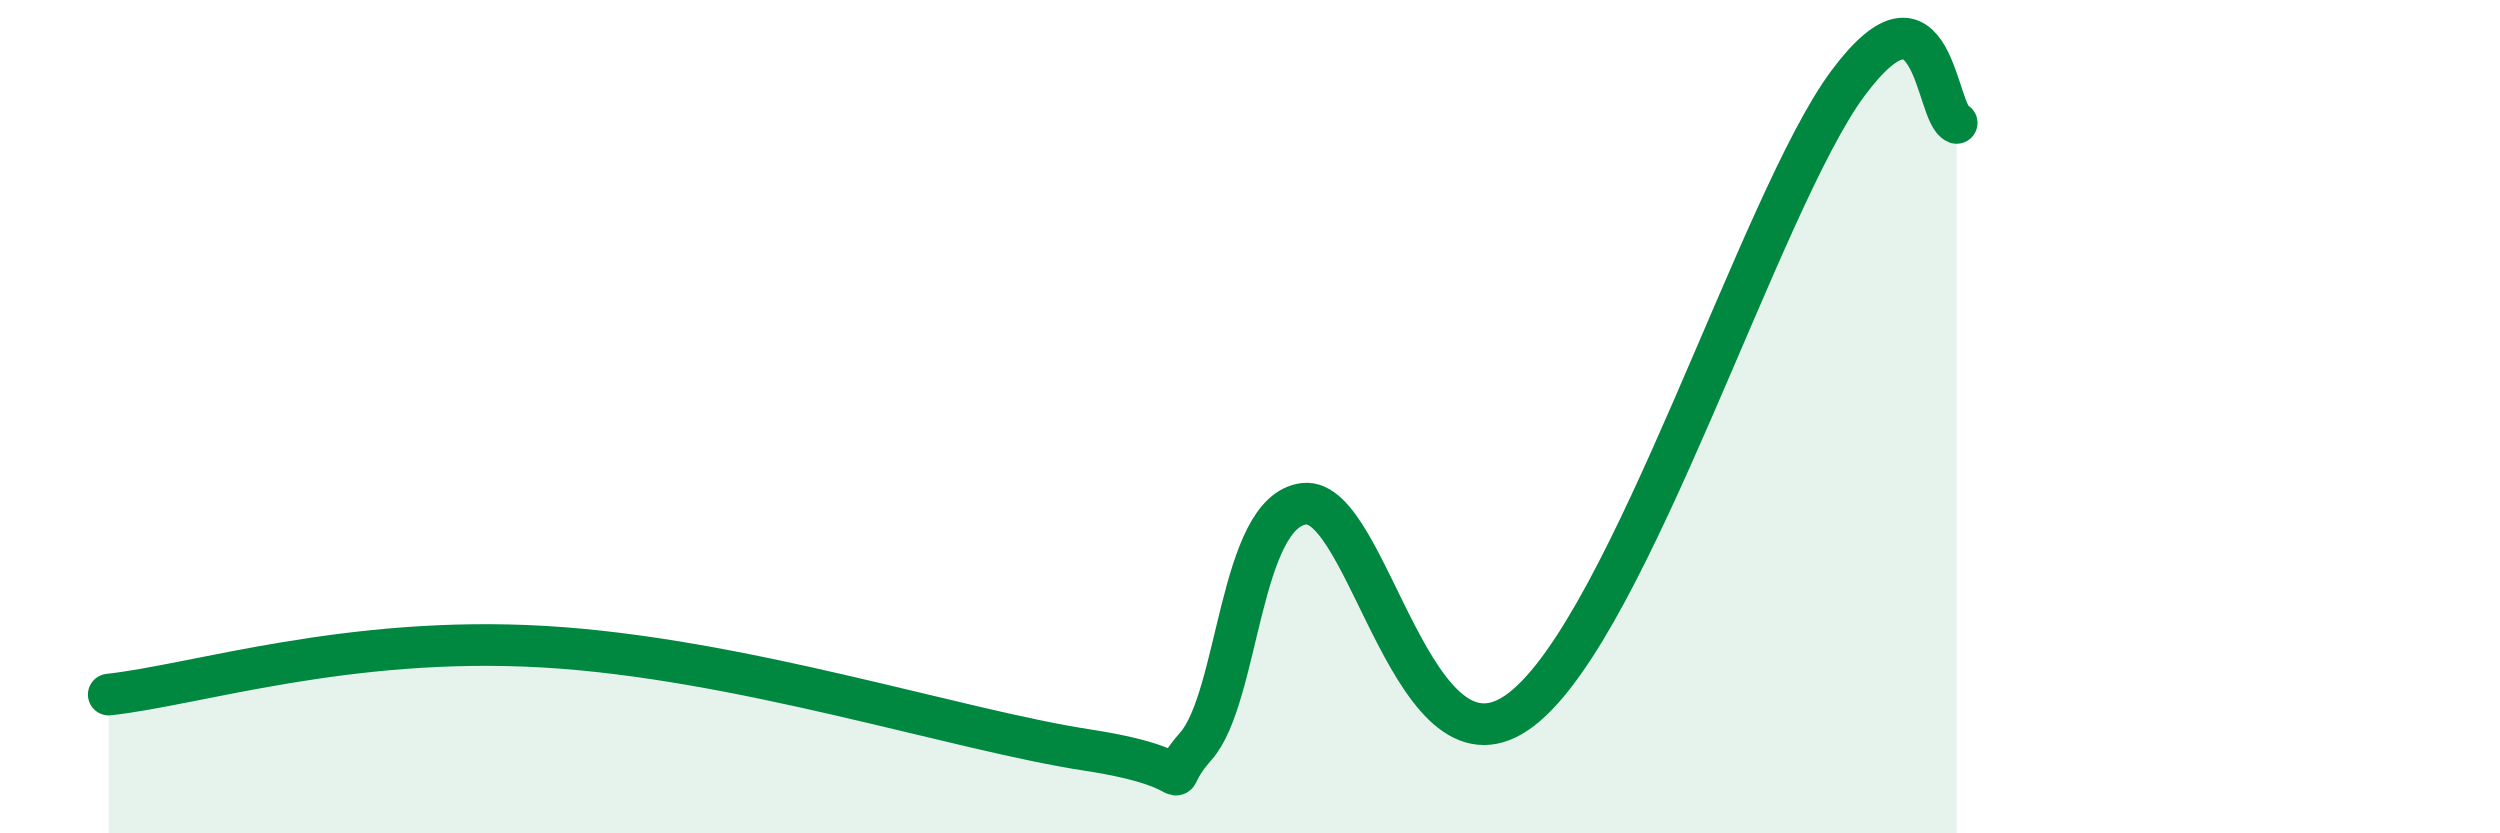
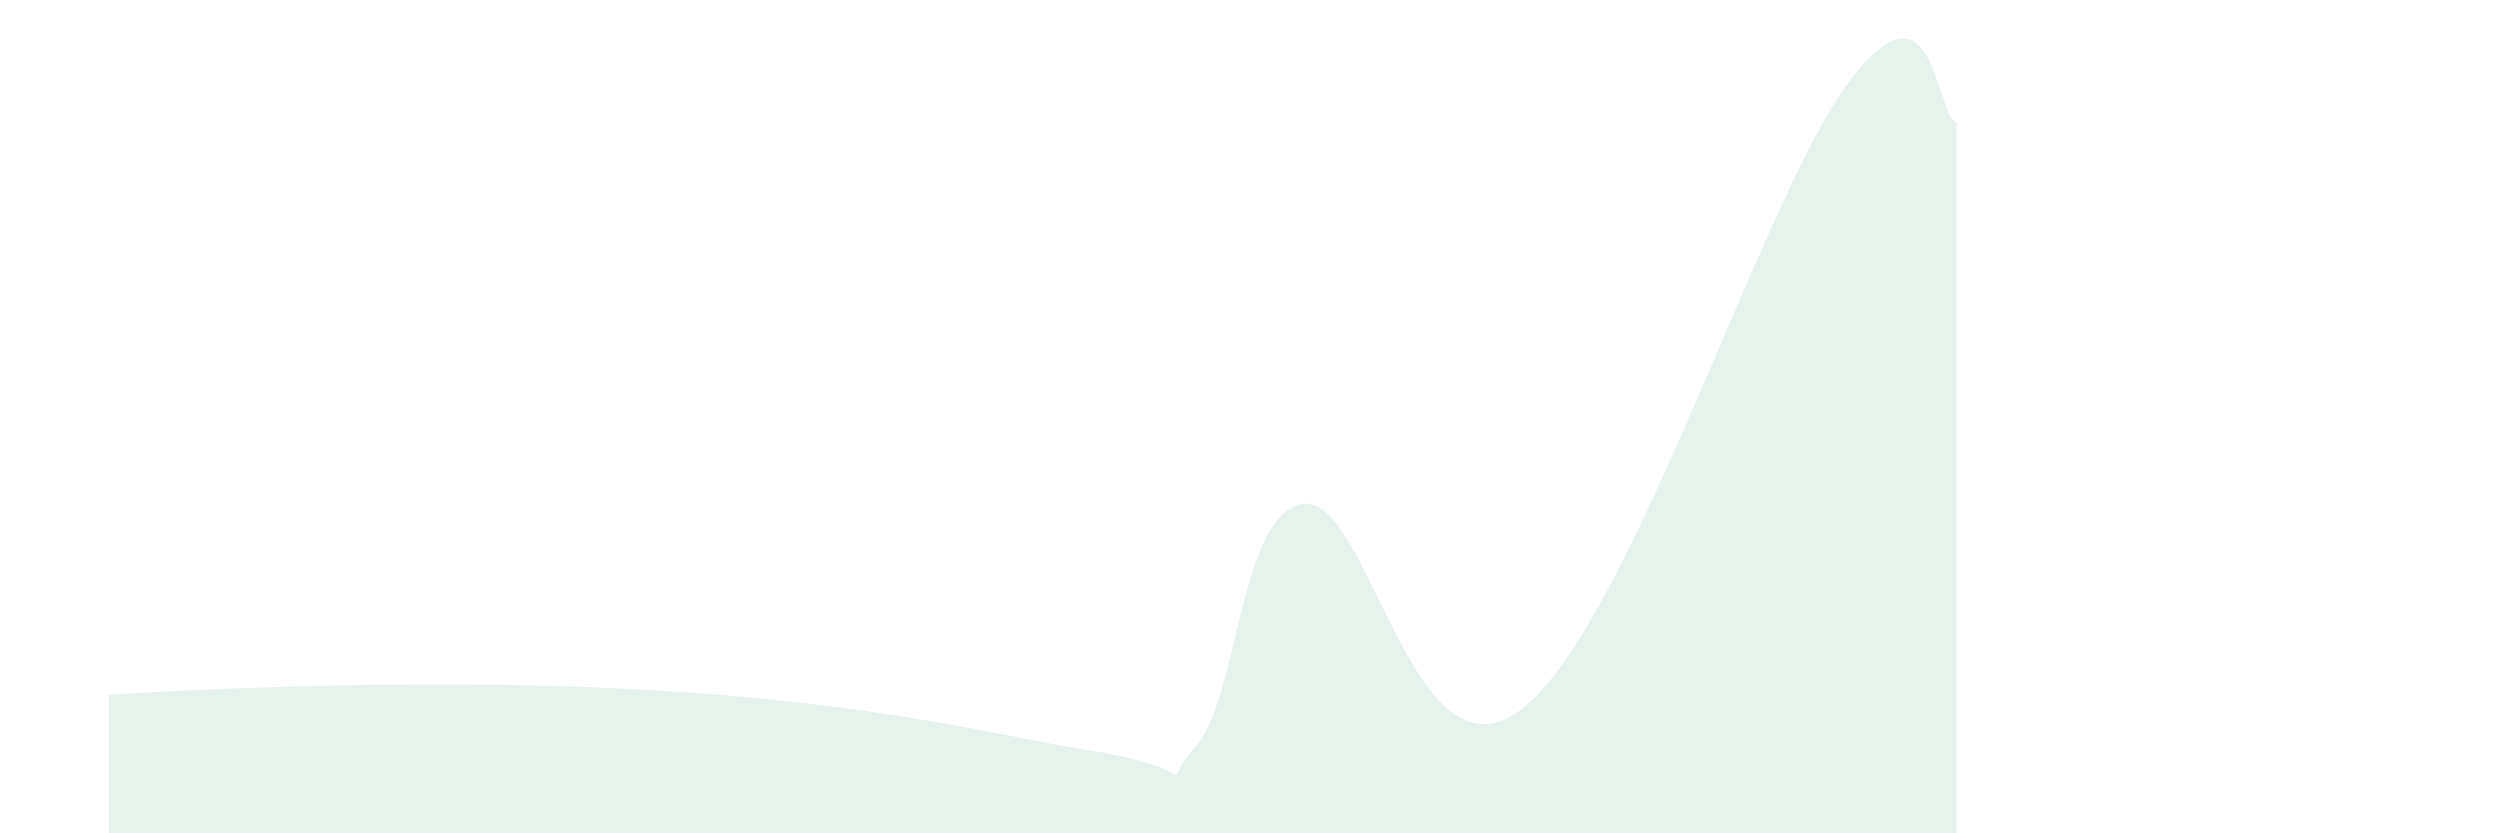
<svg xmlns="http://www.w3.org/2000/svg" width="60" height="20" viewBox="0 0 60 20">
-   <path d="M 2.61,16.67 C 4.7,16.44 8.34,15.25 13.04,15.52 C 17.74,15.79 22.96,17.52 26.09,18 C 29.22,18.48 27.66,19.09 28.7,17.91 C 29.74,16.73 29.74,12.27 31.3,12.09 C 32.86,11.91 33.91,19.04 36.52,17.02 C 39.13,15 42.26,4.81 44.35,2 C 46.44,-0.81 46.44,2.76 46.96,2.95L46.96 20L2.61 20Z" fill="#008740" opacity="0.1" stroke-linecap="round" stroke-linejoin="round" />
-   <path d="M 2.61,16.67 C 4.7,16.44 8.34,15.25 13.04,15.52 C 17.74,15.79 22.96,17.52 26.09,18 C 29.22,18.48 27.66,19.09 28.7,17.91 C 29.74,16.73 29.74,12.27 31.3,12.09 C 32.86,11.91 33.91,19.04 36.52,17.02 C 39.13,15 42.26,4.81 44.35,2 C 46.44,-0.81 46.44,2.76 46.96,2.95" stroke="#008740" stroke-width="1" fill="none" stroke-linecap="round" stroke-linejoin="round" />
+   <path d="M 2.61,16.67 C 17.74,15.79 22.96,17.52 26.09,18 C 29.22,18.48 27.66,19.09 28.7,17.91 C 29.74,16.73 29.74,12.27 31.3,12.09 C 32.86,11.91 33.91,19.04 36.52,17.02 C 39.13,15 42.26,4.81 44.35,2 C 46.44,-0.81 46.44,2.76 46.96,2.95L46.96 20L2.61 20Z" fill="#008740" opacity="0.1" stroke-linecap="round" stroke-linejoin="round" />
</svg>